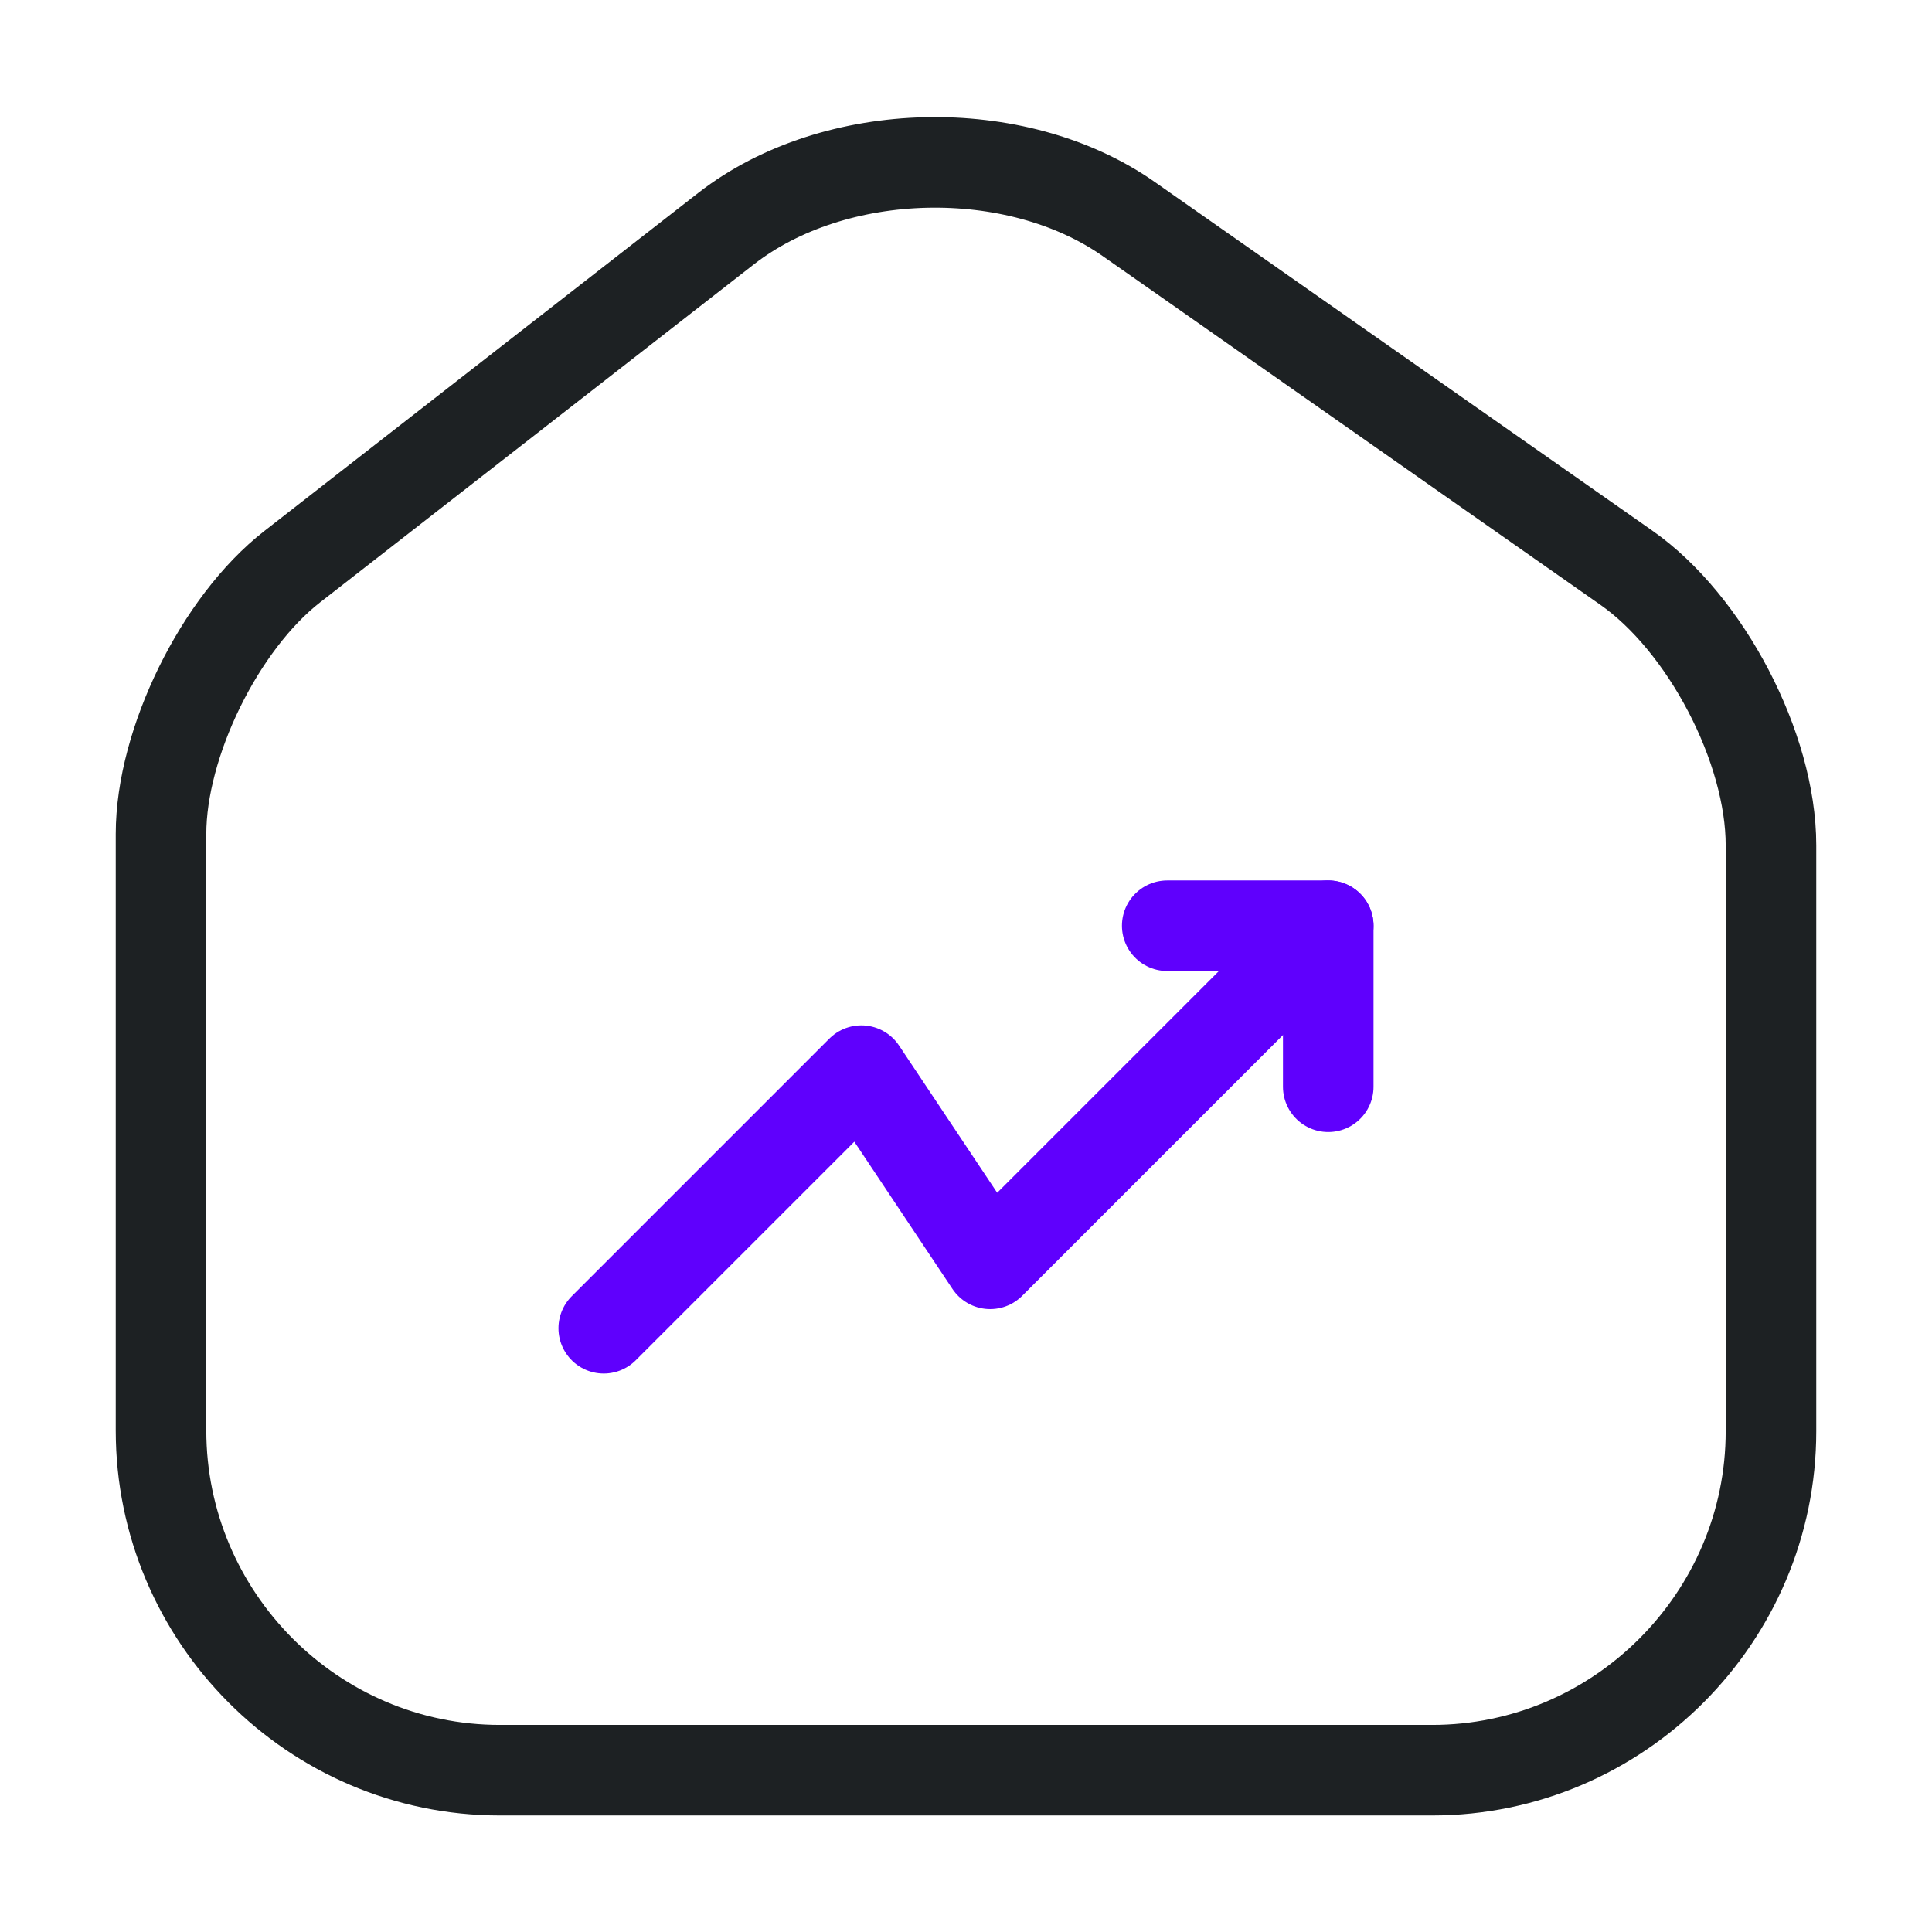
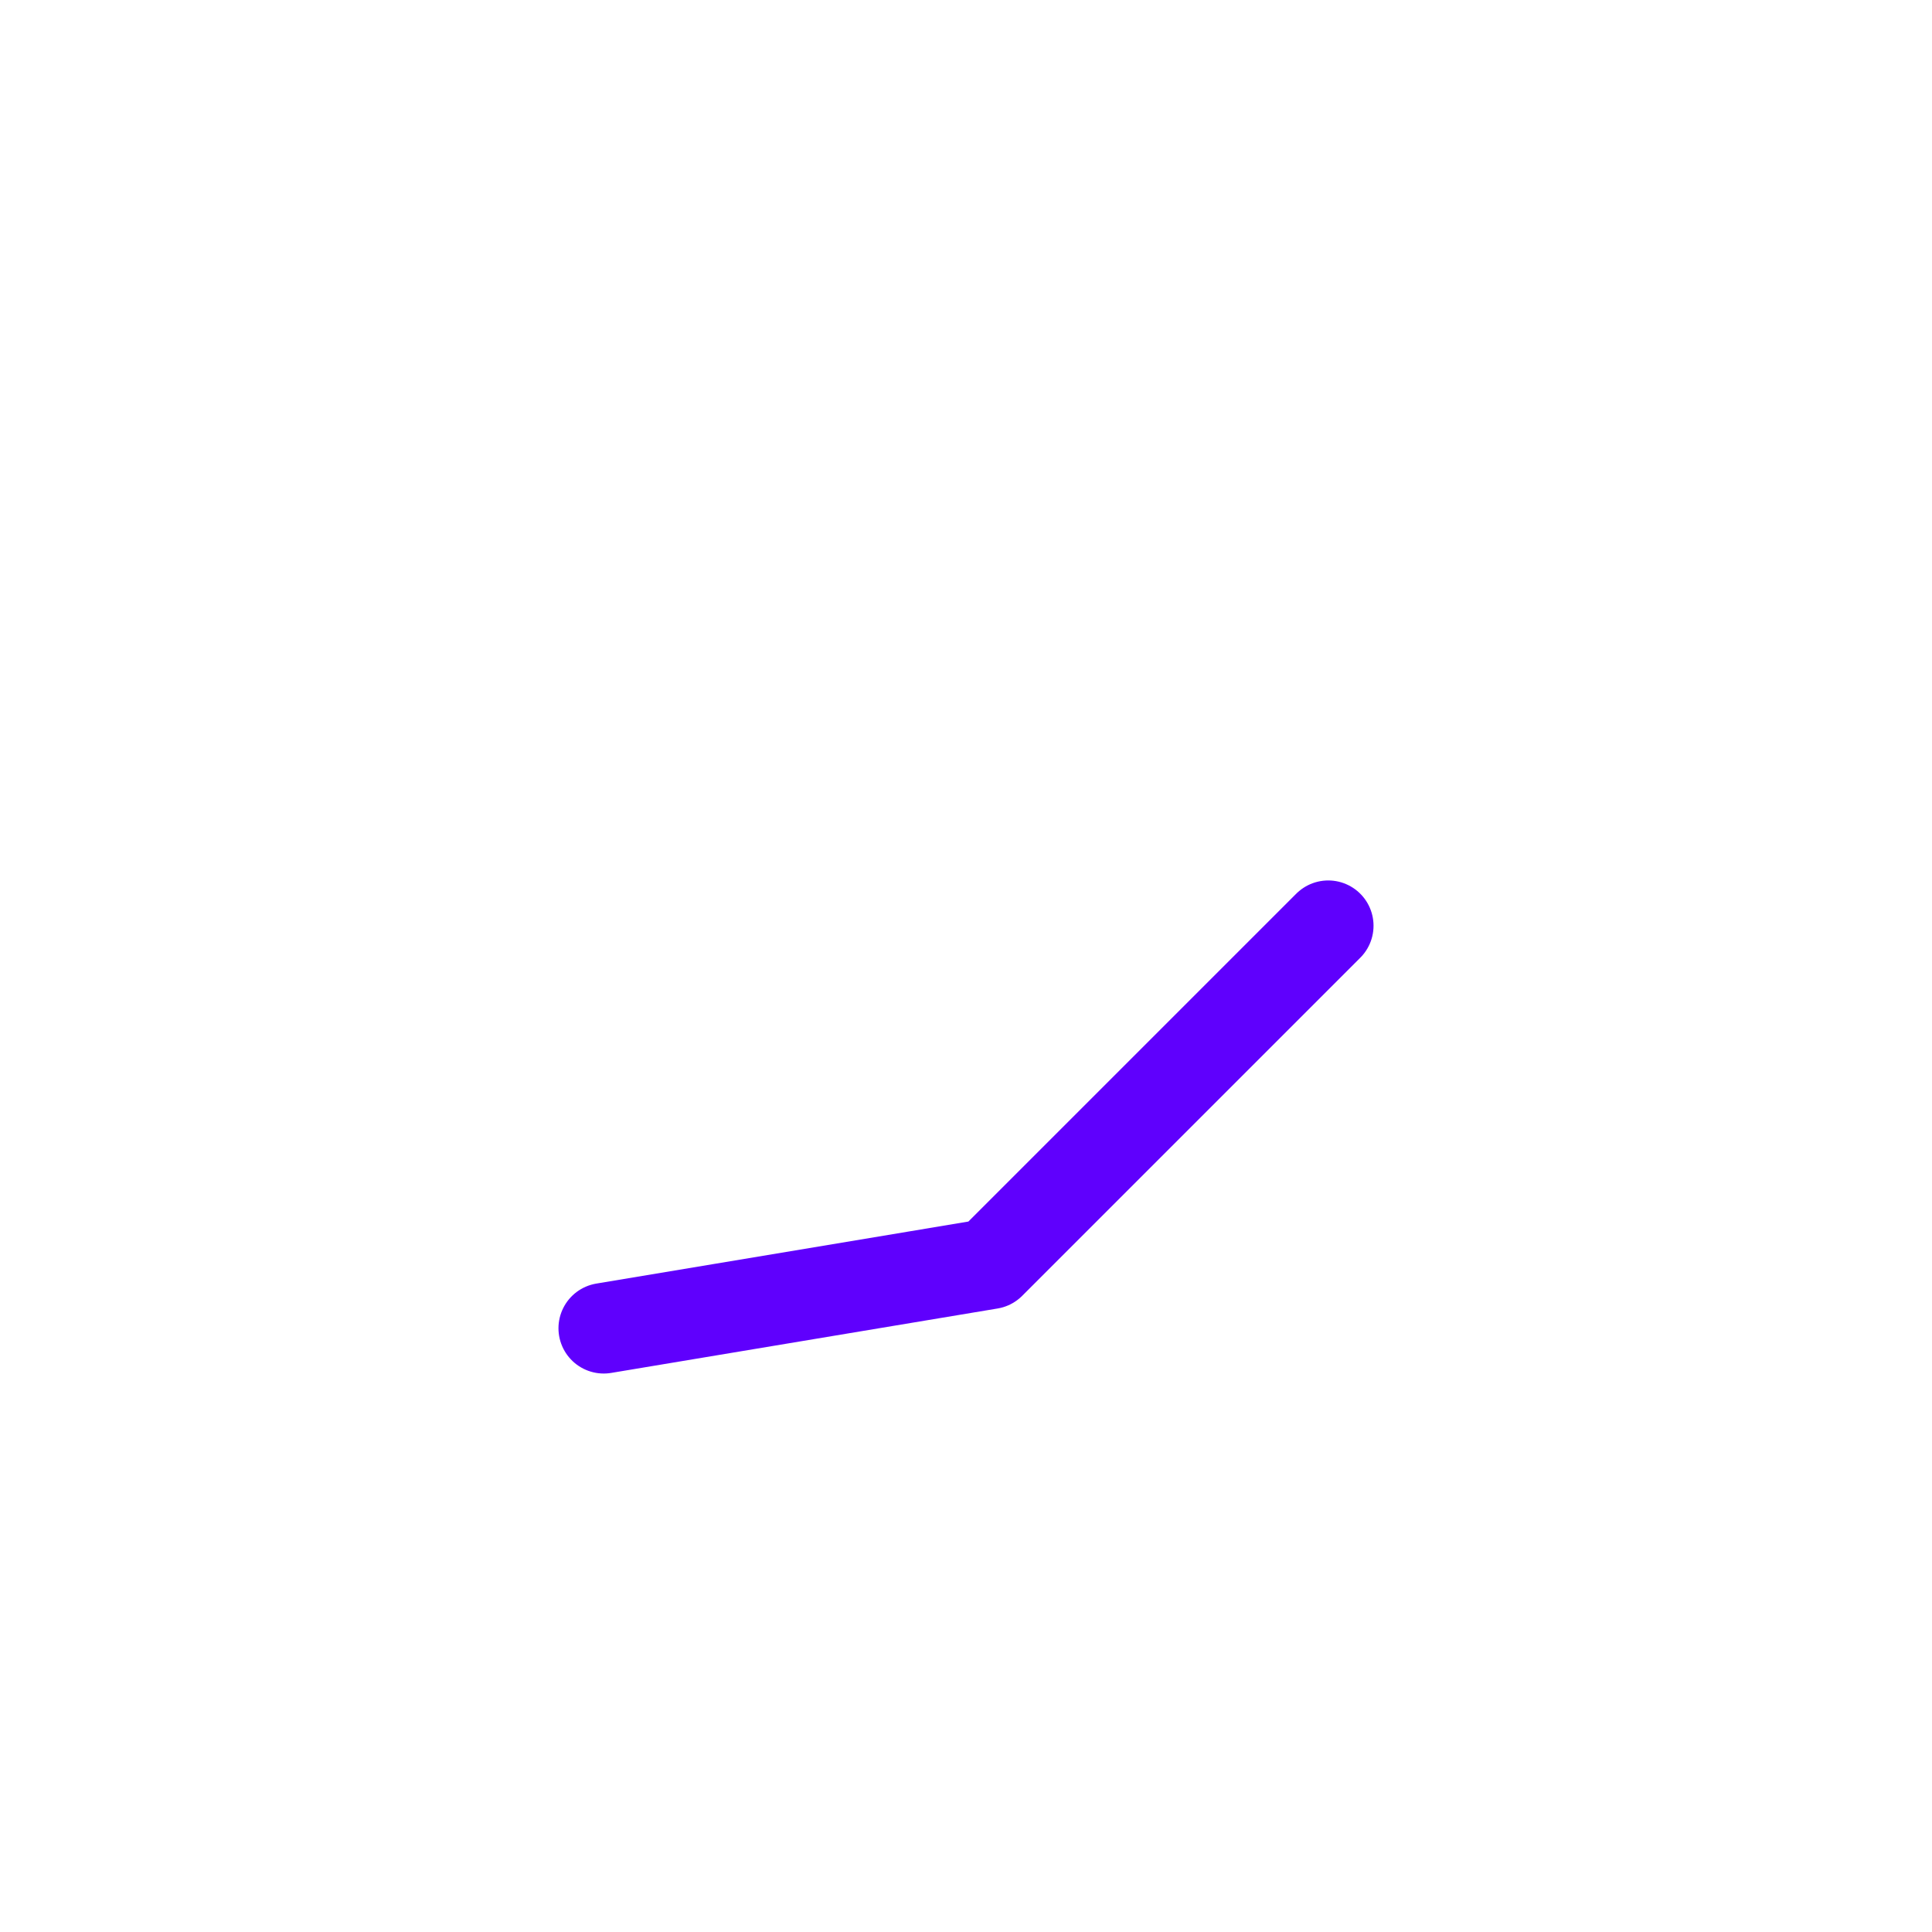
<svg xmlns="http://www.w3.org/2000/svg" width="32" height="32" viewBox="0 0 32 32" fill="none">
-   <path d="M12.027 3.786L4.84 9.386C3.64 10.32 2.667 12.306 2.667 13.813V23.693C2.667 26.786 5.187 29.32 8.28 29.32H23.72C26.813 29.32 29.333 26.786 29.333 23.706V14C29.333 12.386 28.253 10.32 26.933 9.4L18.693 3.626C16.827 2.32 13.827 2.386 12.027 3.786Z" stroke="#1D2123" stroke-width="1.5" stroke-linecap="round" stroke-linejoin="round" />
-   <path d="M22 15.333L16.4 20.933L14.267 17.733L10 22" stroke="#5F00FD" stroke-width="1.5" stroke-linecap="round" stroke-linejoin="round" />
-   <path d="M19.333 15.333H22V18" stroke="#5F00FD" stroke-width="1.5" stroke-linecap="round" stroke-linejoin="round" />
+   <path d="M22 15.333L16.4 20.933L10 22" stroke="#5F00FD" stroke-width="1.5" stroke-linecap="round" stroke-linejoin="round" />
</svg>